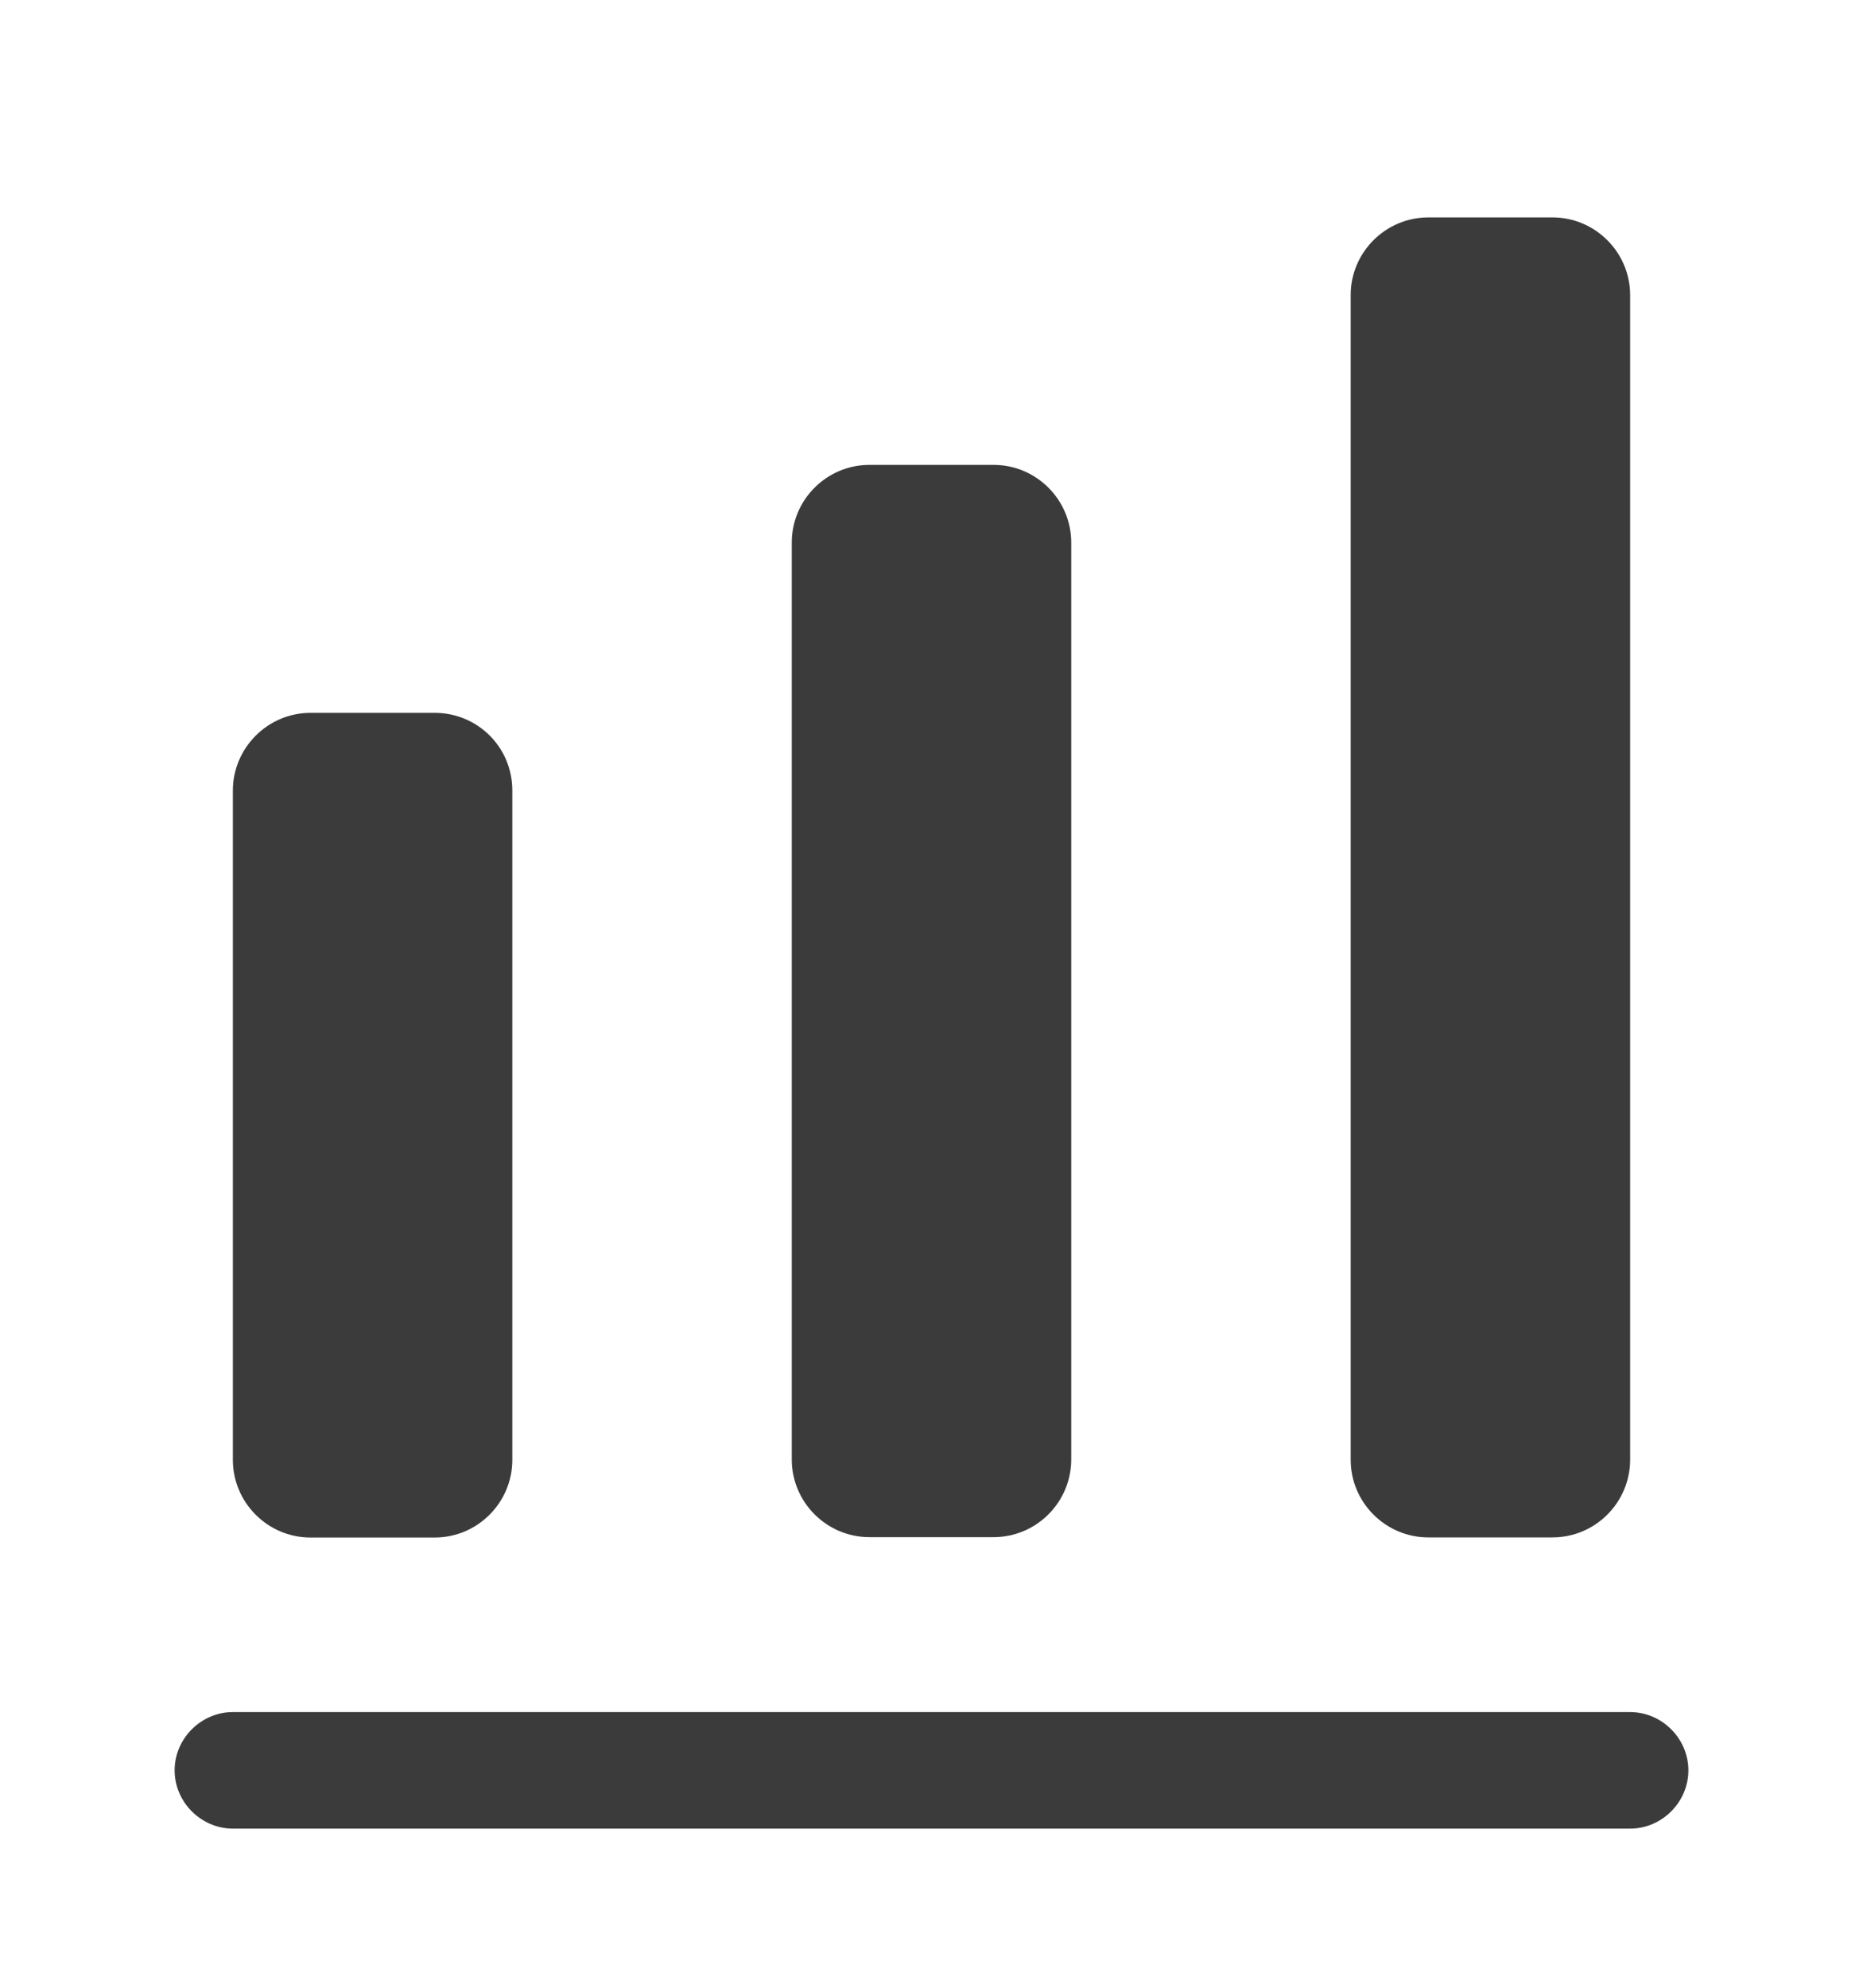
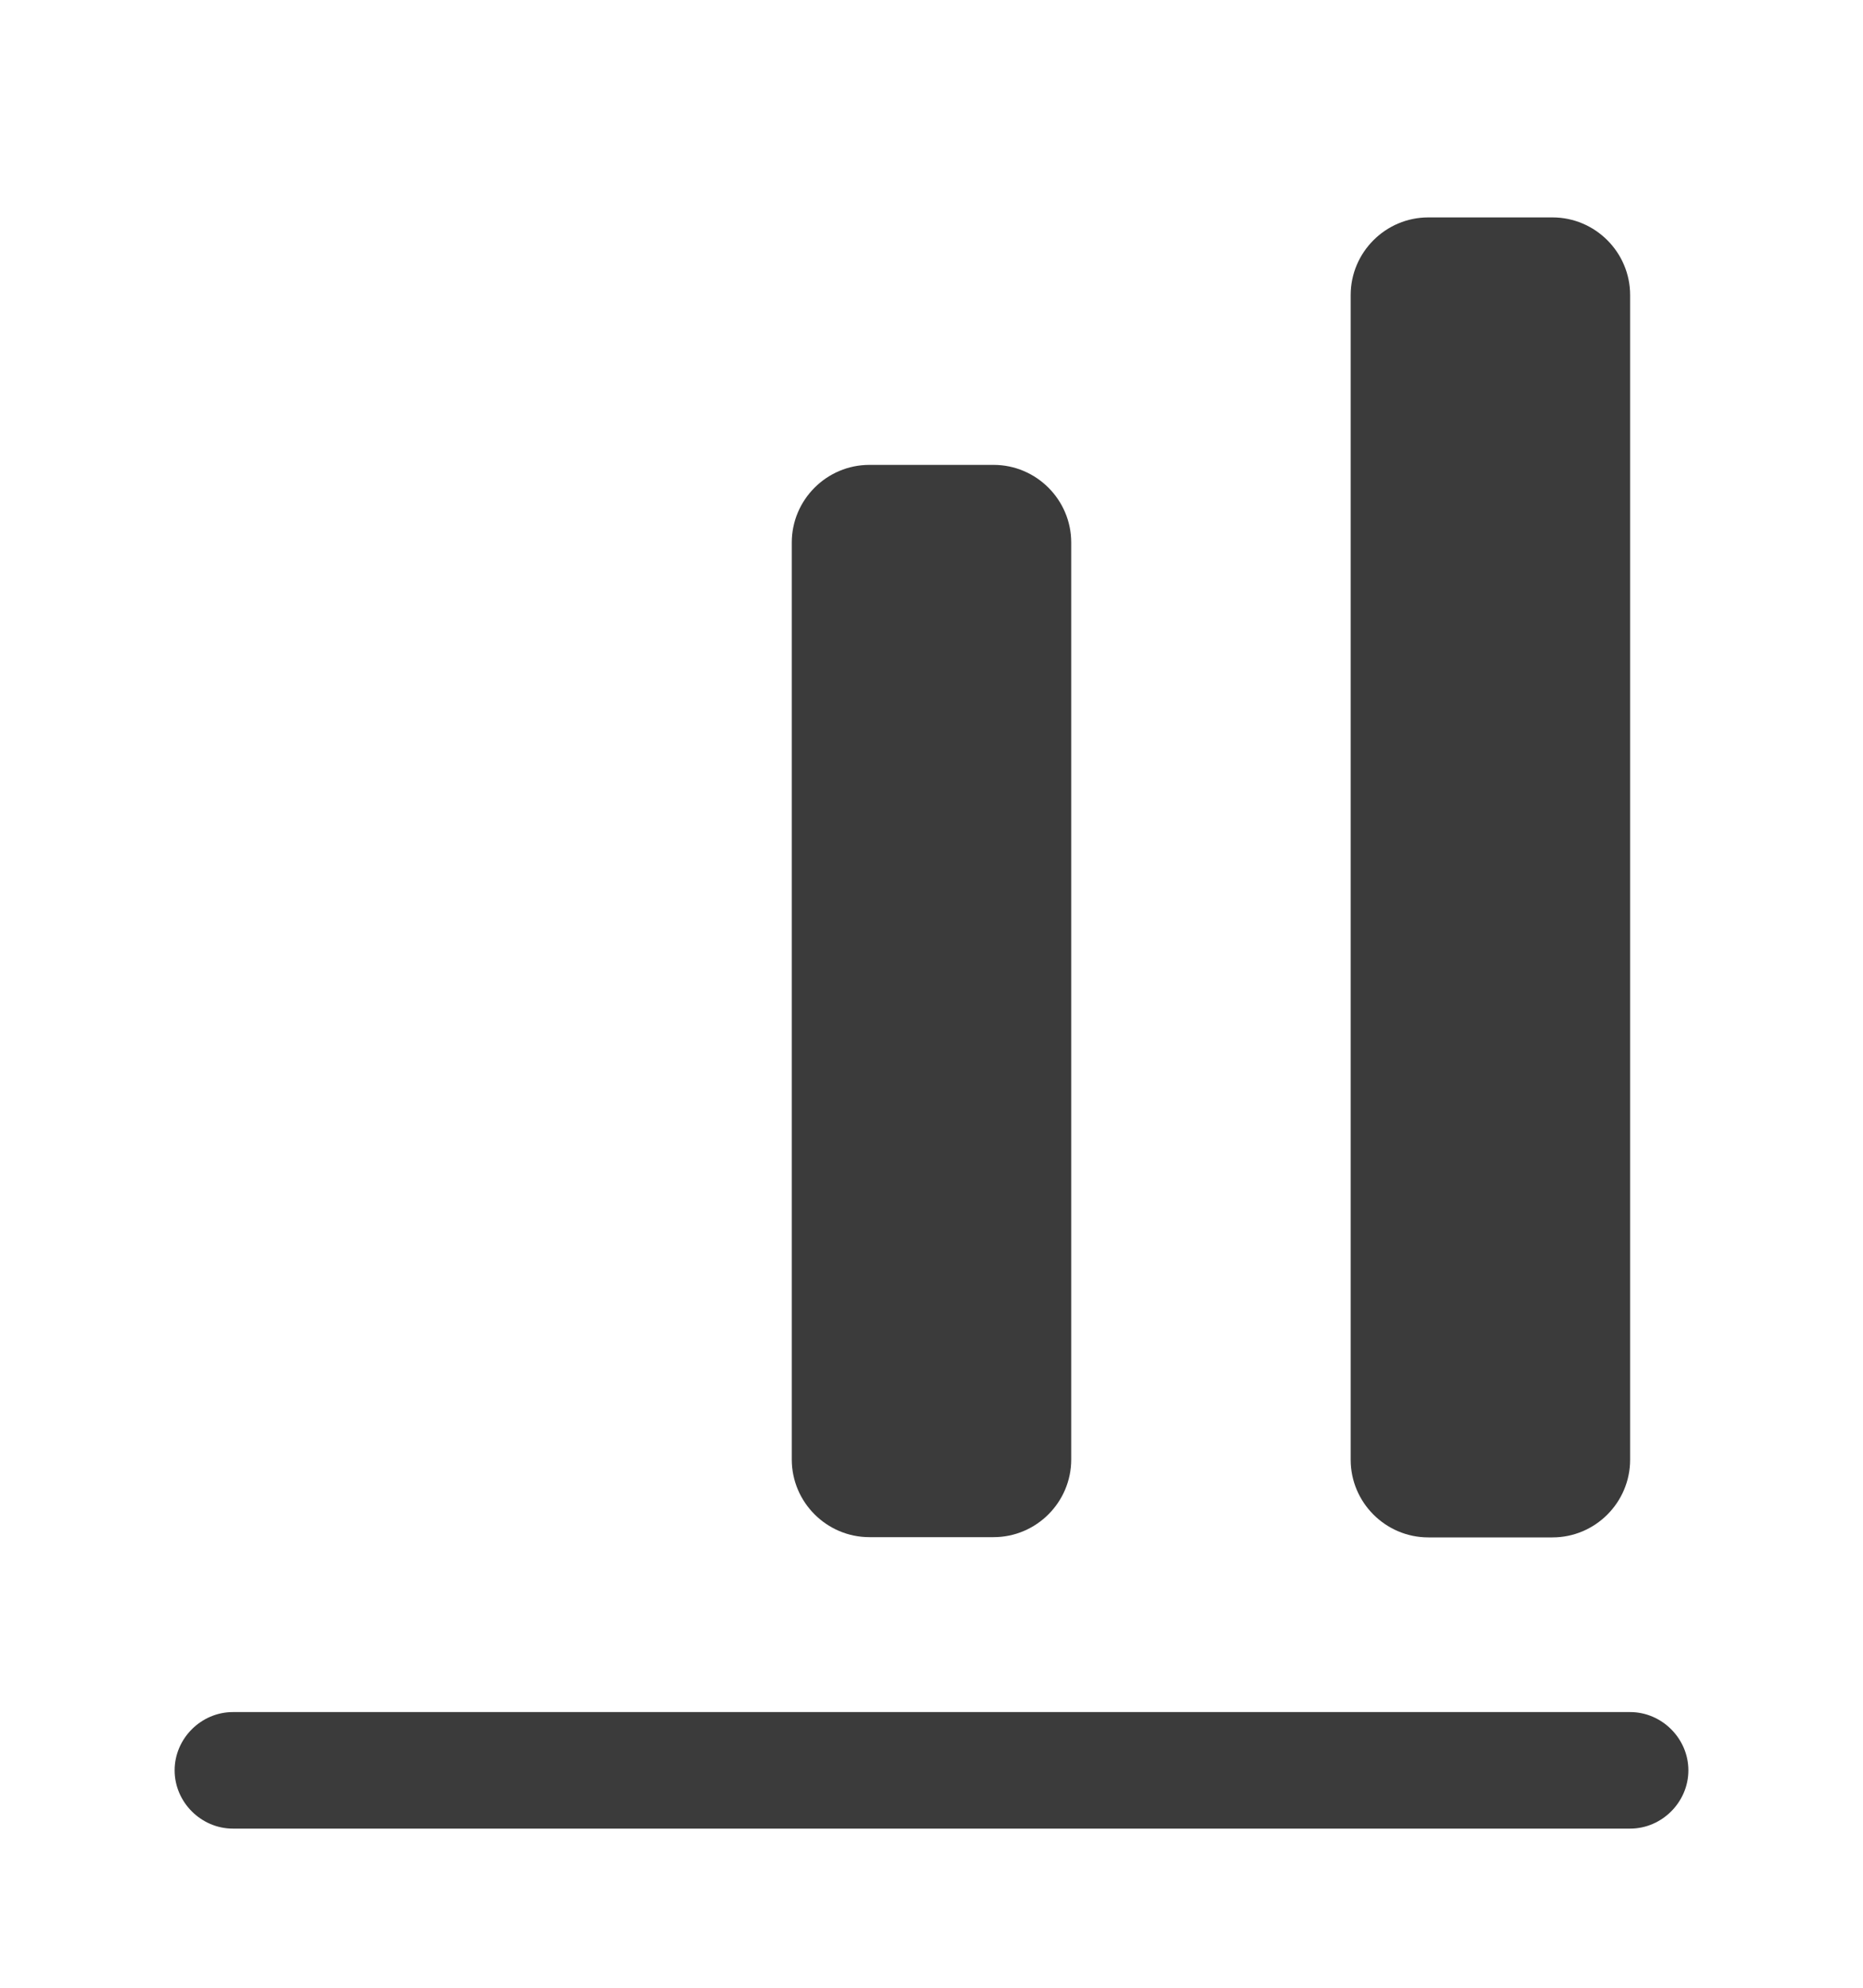
<svg xmlns="http://www.w3.org/2000/svg" width="15" height="16" viewBox="0 0 15 16" fill="none">
  <path d="M13.125 14.719H1.875C1.619 14.719 1.406 14.506 1.406 14.25C1.406 13.994 1.619 13.781 1.875 13.781H13.125C13.381 13.781 13.594 13.994 13.594 14.25C13.594 14.506 13.381 14.719 13.125 14.719Z" fill="#3B3B3B" />
-   <path d="M3.5 5.738H2.5C2.156 5.738 1.875 6.02 1.875 6.363V11.751C1.875 12.095 2.156 12.376 2.5 12.376H3.5C3.844 12.376 4.125 12.095 4.125 11.751V6.363C4.125 6.013 3.844 5.738 3.5 5.738Z" fill="#3B3B3B" />
  <path d="M8 3.742H7C6.656 3.742 6.375 4.023 6.375 4.367V11.748C6.375 12.092 6.656 12.373 7 12.373H8C8.344 12.373 8.625 12.092 8.625 11.748V4.367C8.625 4.023 8.344 3.742 8 3.742Z" fill="#3B3B3B" />
  <path d="M12.5 1.75H11.5C11.156 1.75 10.875 2.031 10.875 2.375V11.75C10.875 12.094 11.156 12.375 11.5 12.375H12.5C12.844 12.375 13.125 12.094 13.125 11.75V2.375C13.125 2.031 12.844 1.75 12.5 1.75Z" fill="#3B3B3B" />
</svg>